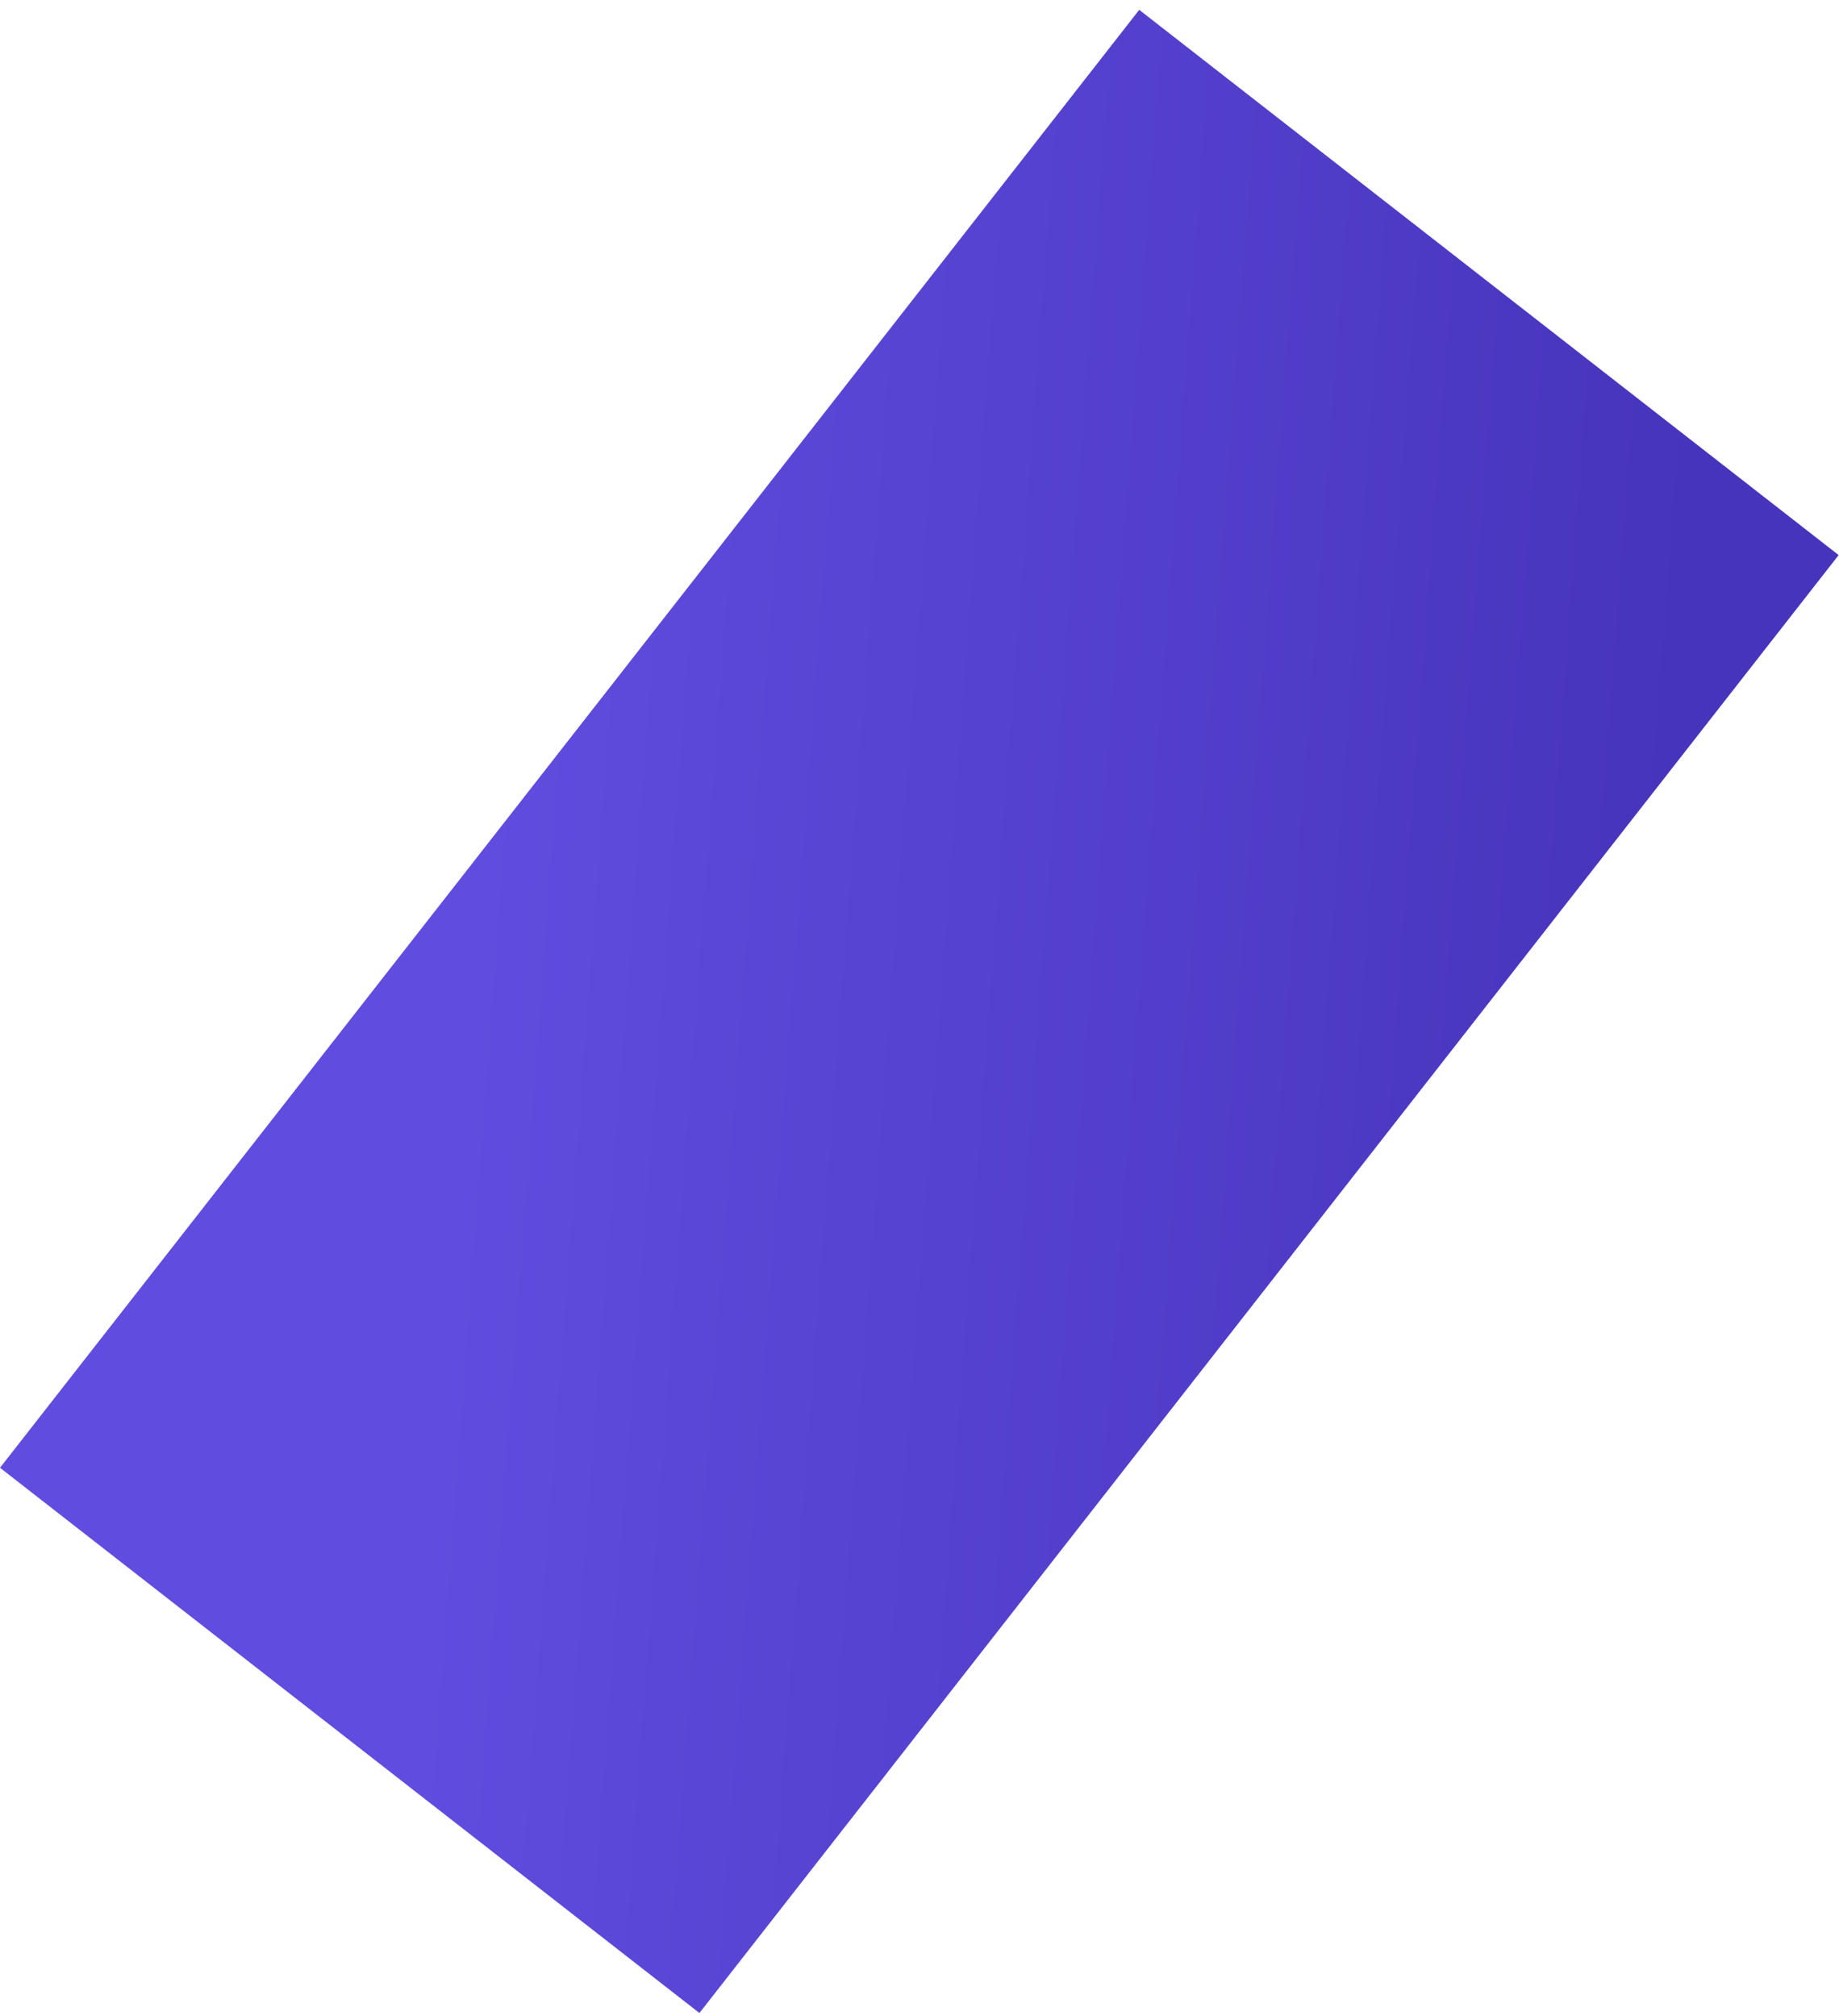
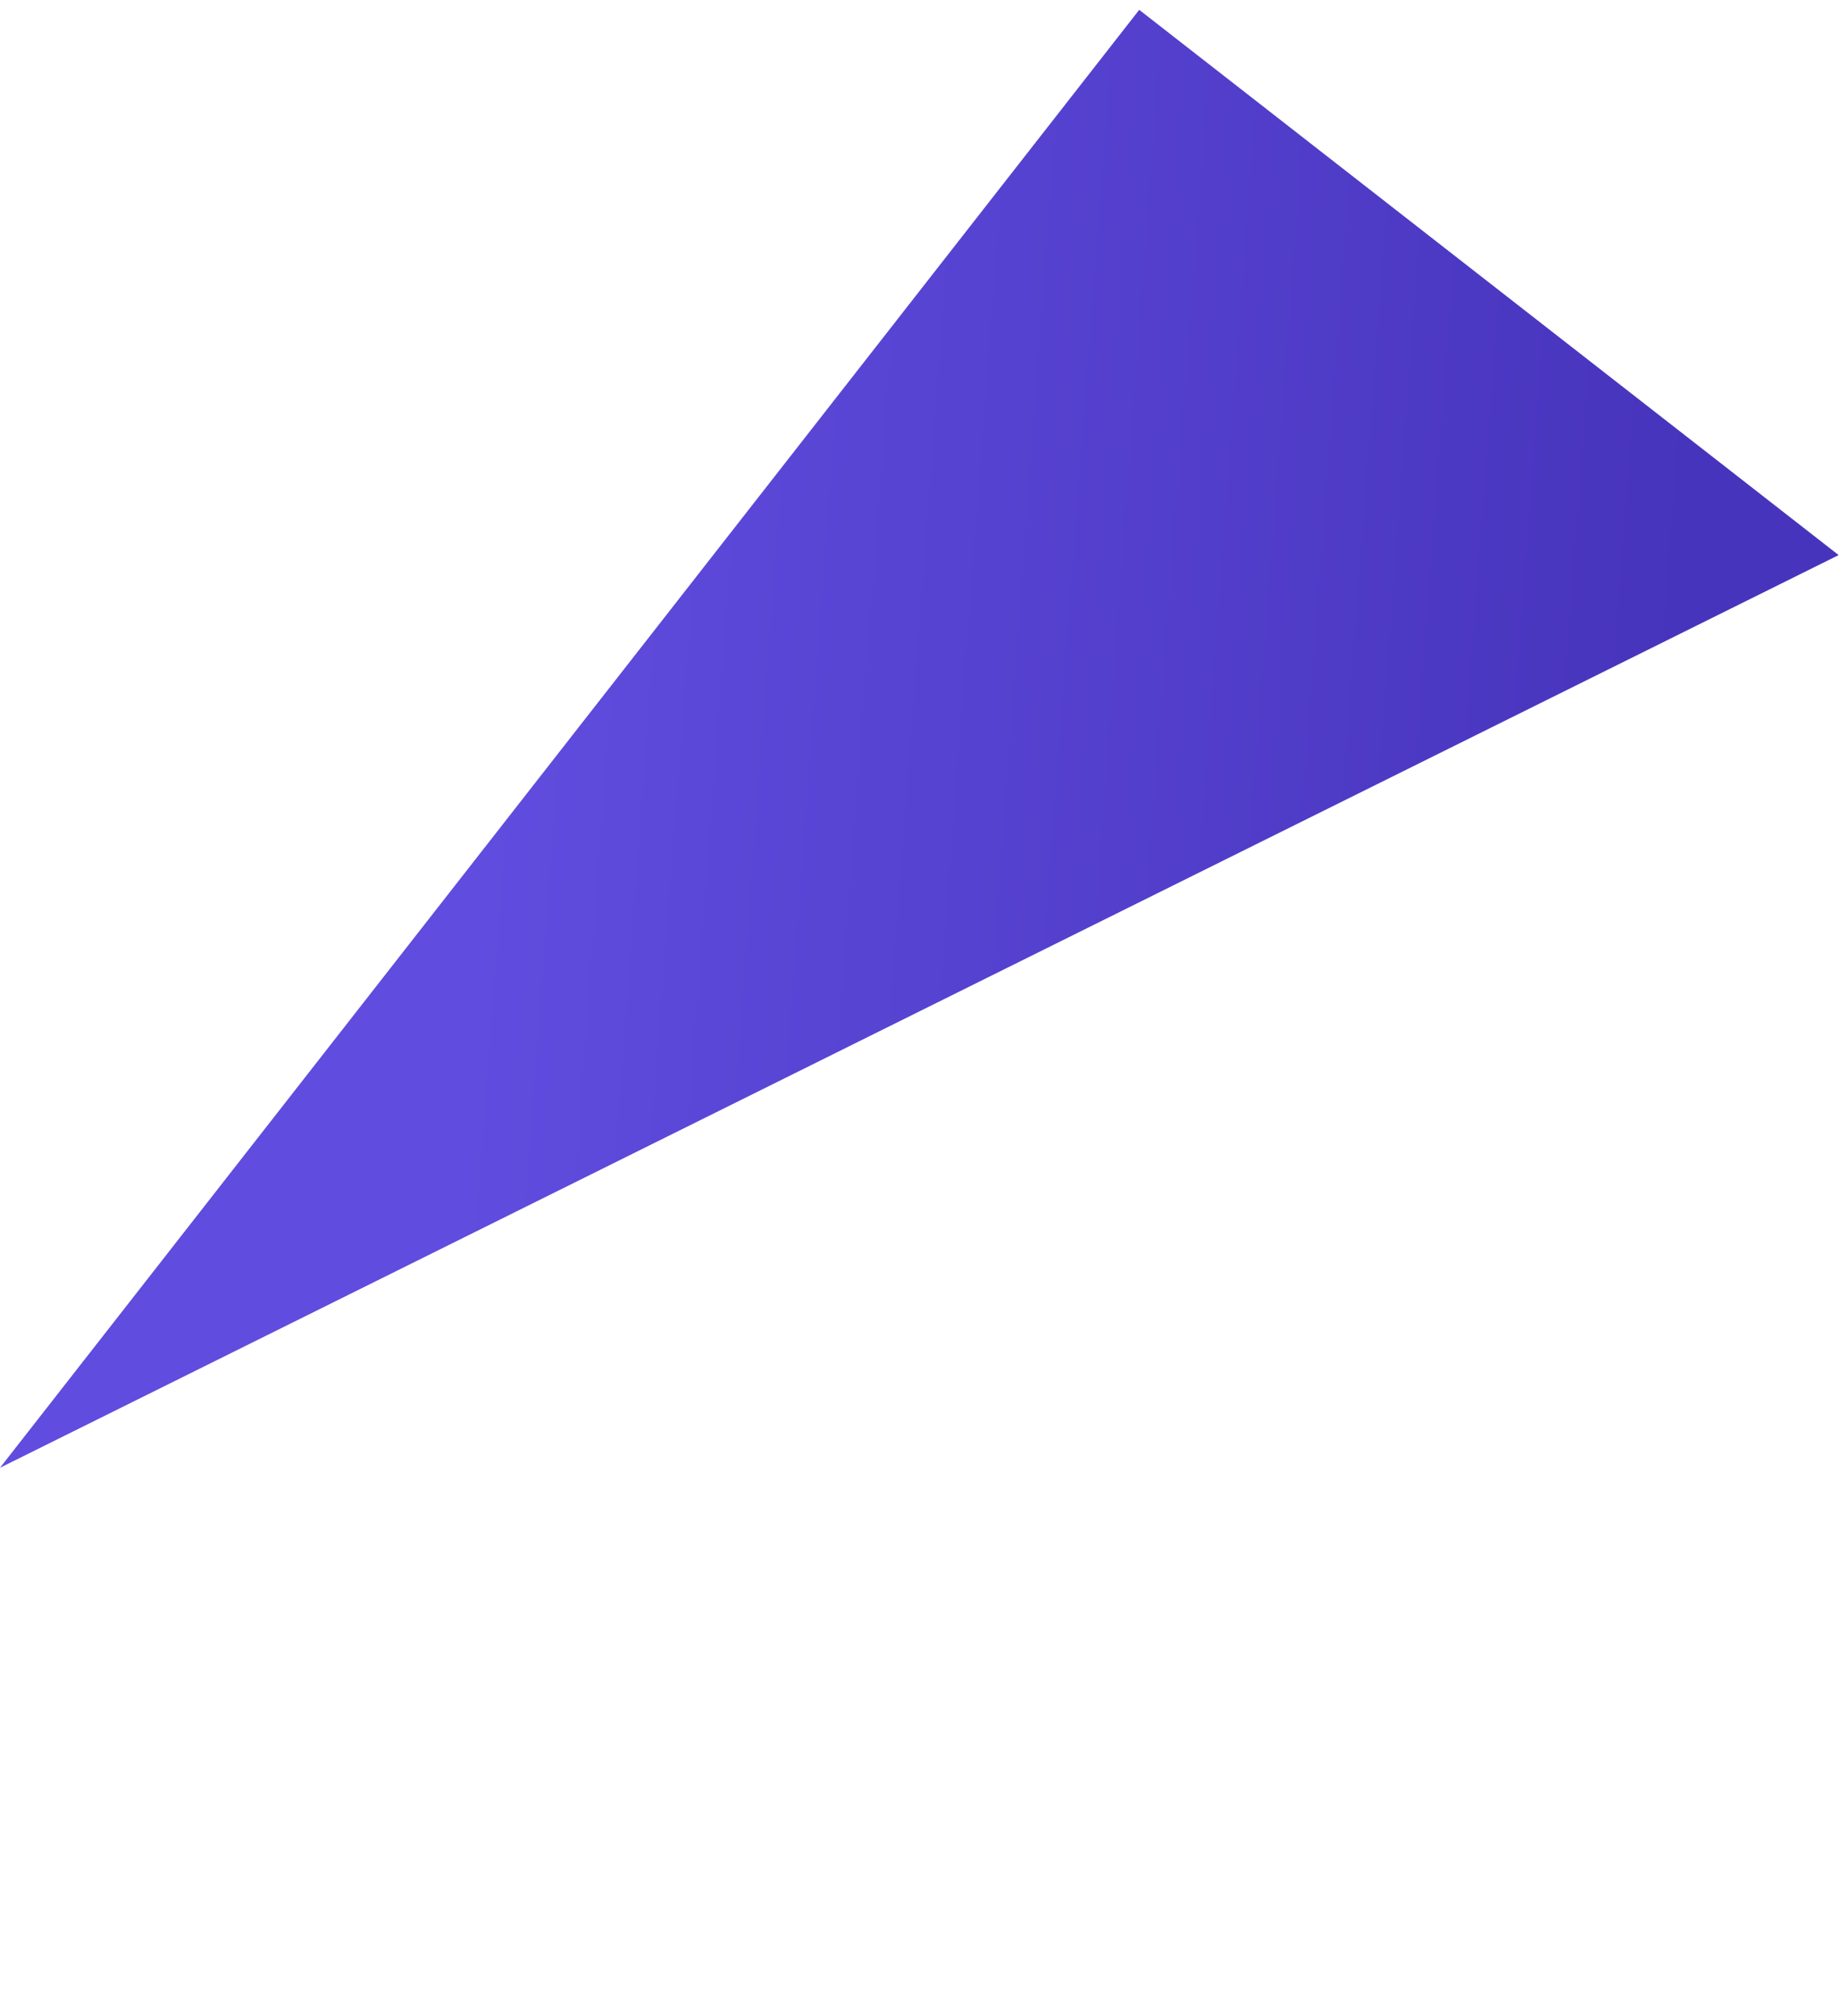
<svg xmlns="http://www.w3.org/2000/svg" width="114" height="125" viewBox="0 0 114 125" fill="none">
-   <path d="M3.16885e-05 91L43.358 124.805L113.978 34.415L70.621 0.61L3.16885e-05 91Z" fill="url(#paint0_linear)" />
+   <path d="M3.16885e-05 91L113.978 34.415L70.621 0.61L3.16885e-05 91Z" fill="url(#paint0_linear)" />
  <defs>
    <linearGradient id="paint0_linear" x1="24.039" y1="129.19" x2="97.412" y2="134.701" gradientUnits="userSpaceOnUse">
      <stop stop-color="#604CDE" />
      <stop offset="1" stop-color="#4734BC" />
    </linearGradient>
  </defs>
</svg>